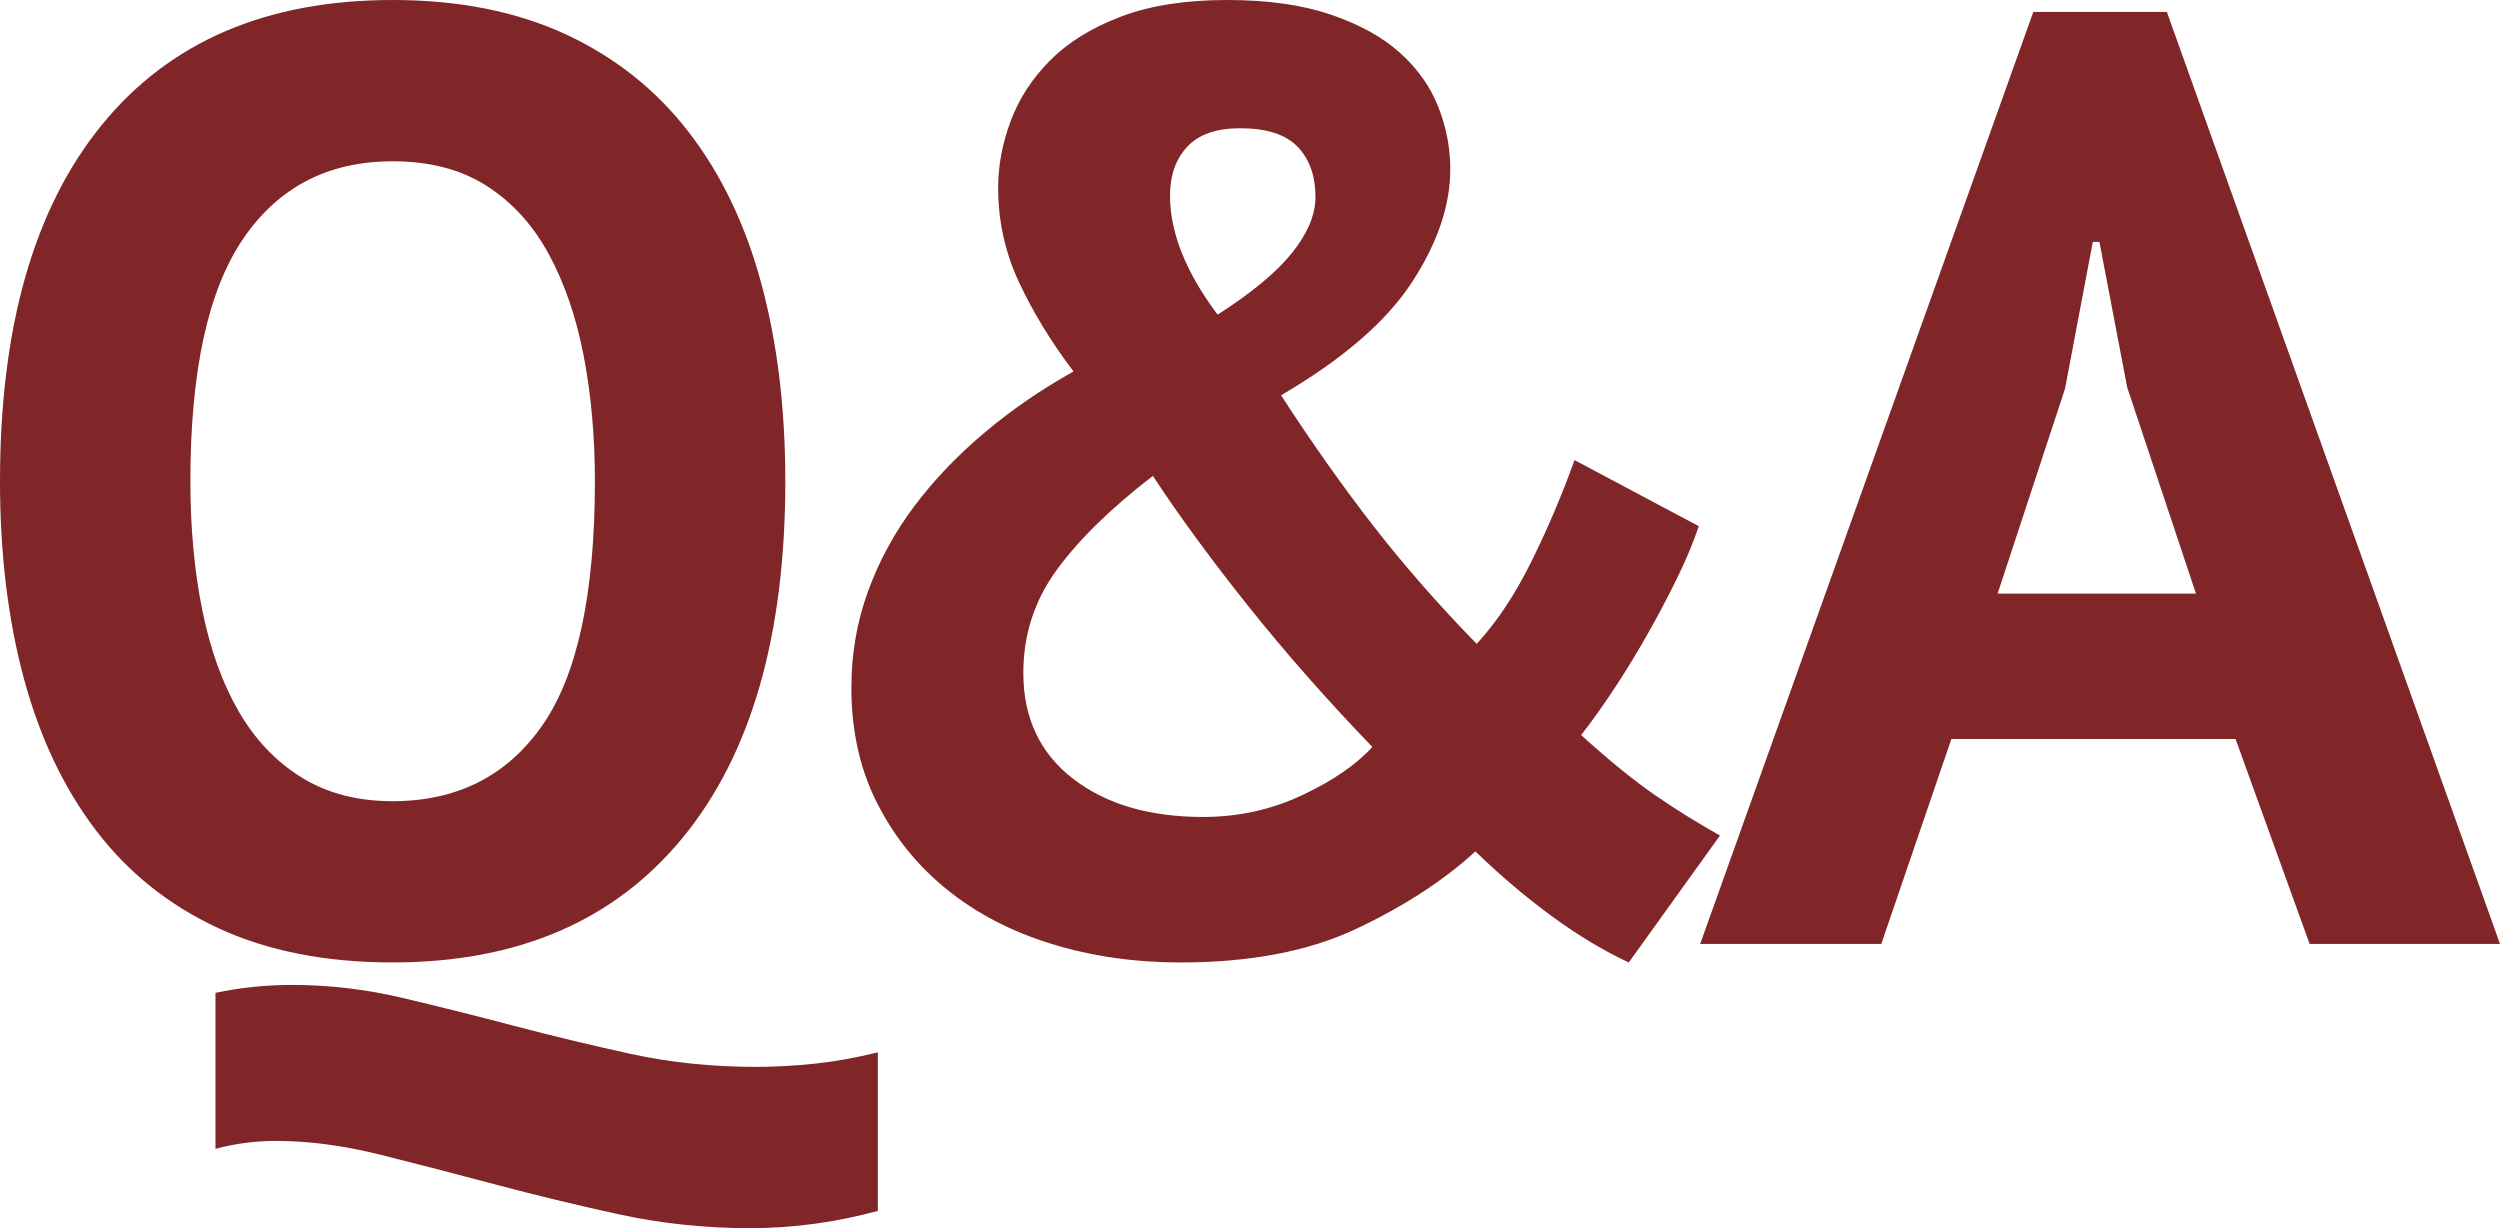
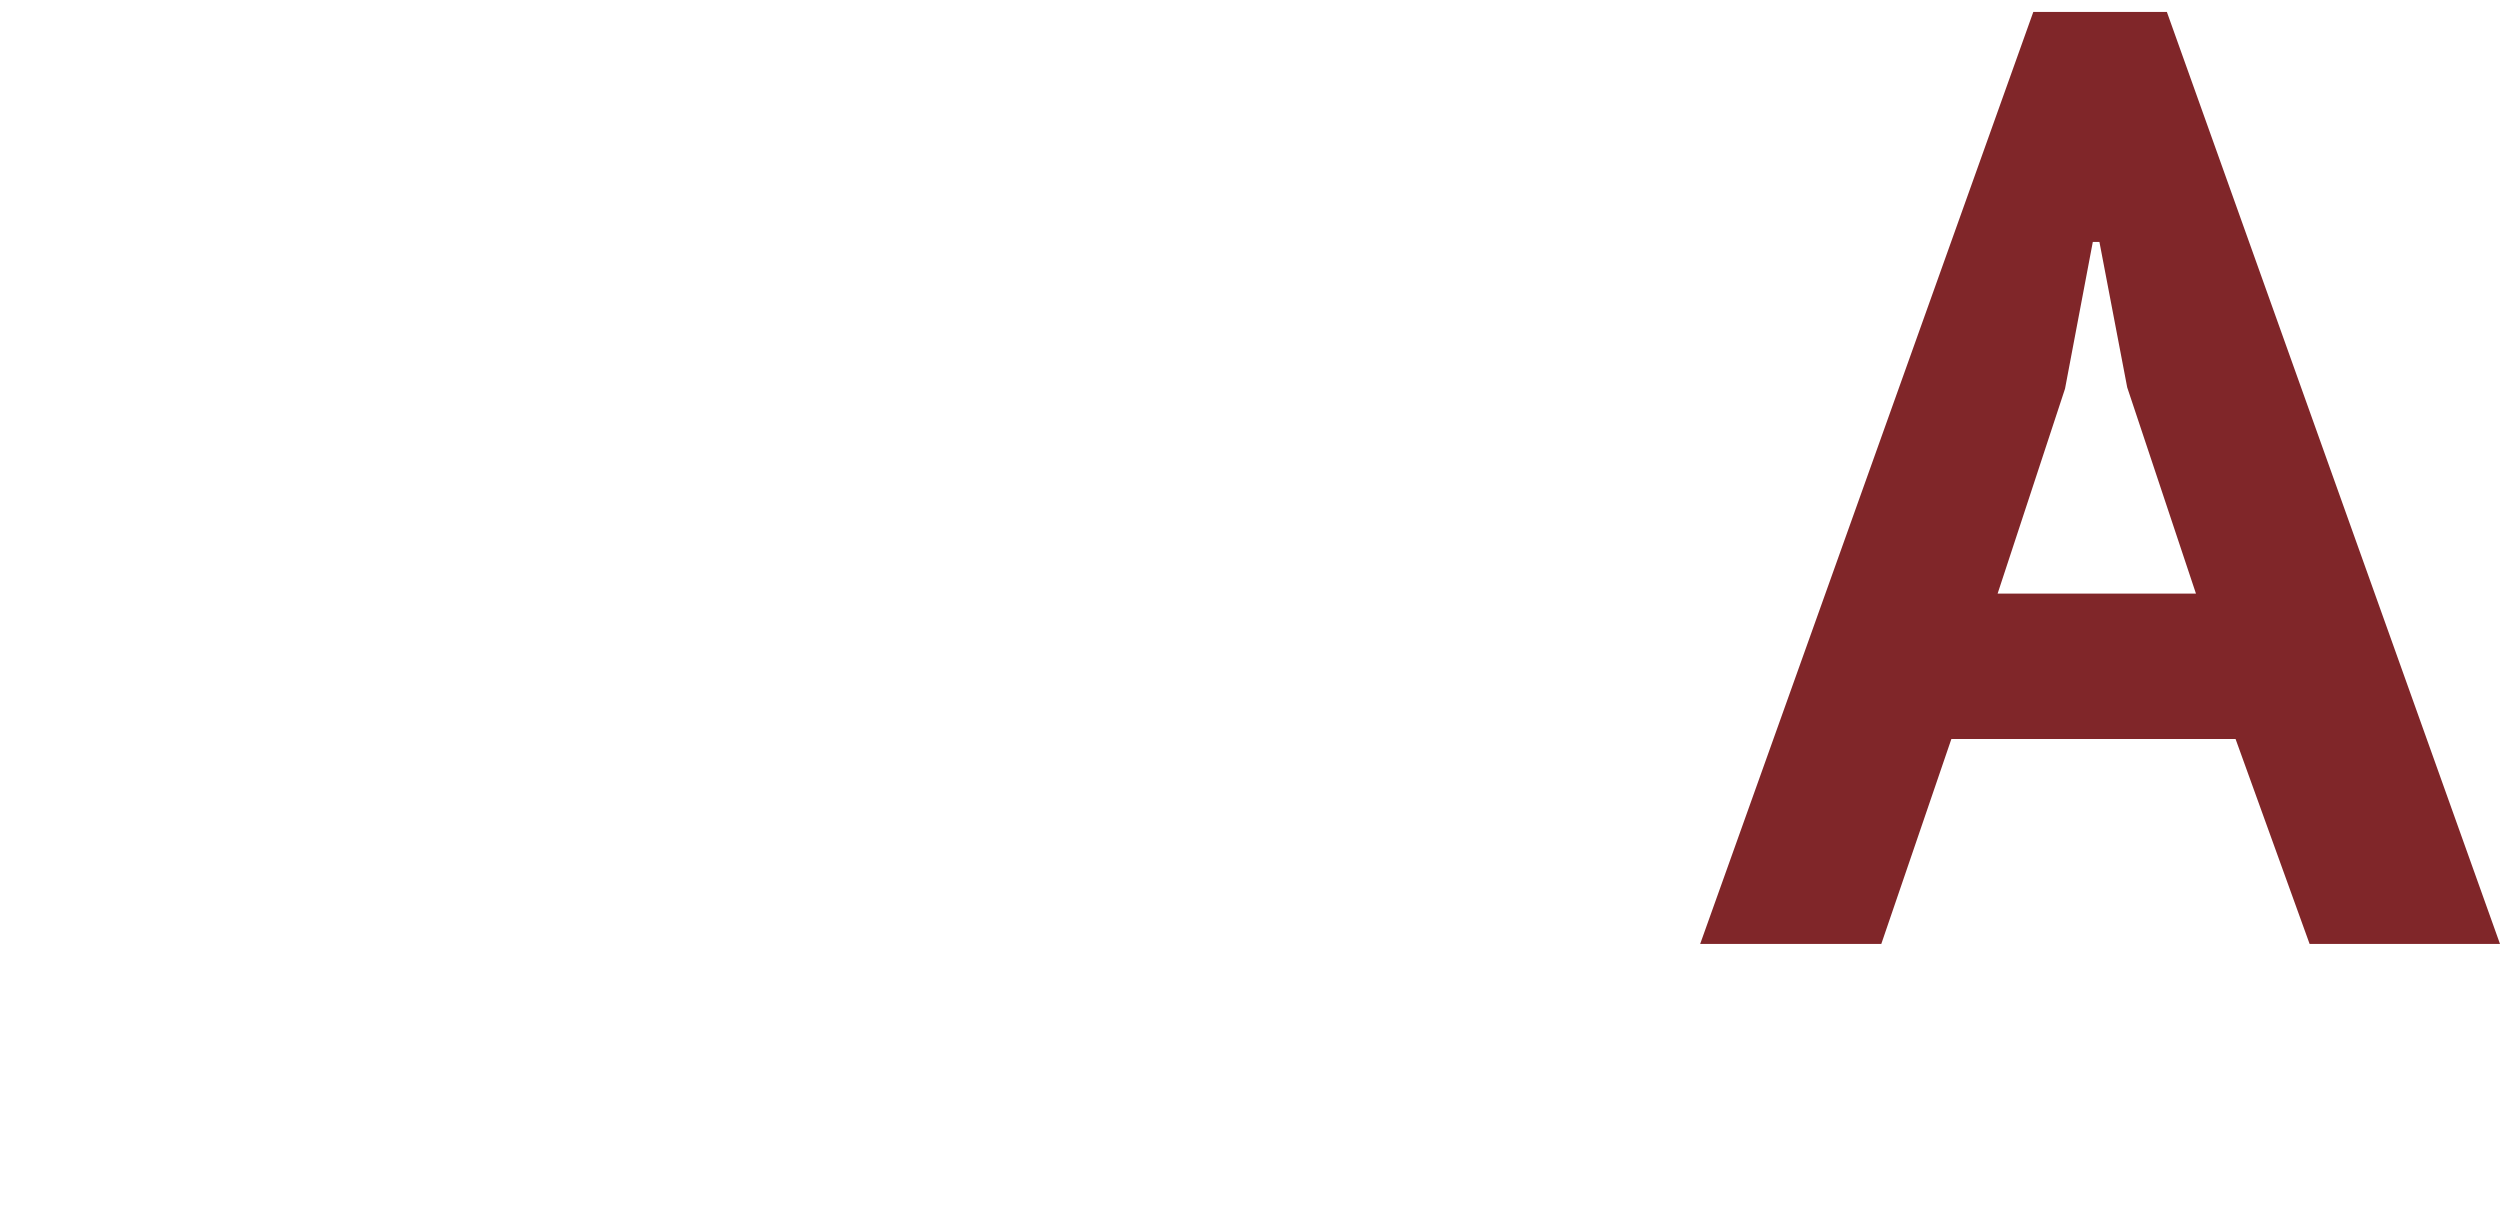
<svg xmlns="http://www.w3.org/2000/svg" id="Layer_1" version="1.1" viewBox="0 0 642.51 315.65">
  <defs>
    <style>
      .st0 {
        fill: #802629;
      }
    </style>
  </defs>
-   <path class="st0" d="M0,123.68C0,84.04,8.72,53.51,26.16,32.11,43.6,10.7,68.52,0,100.91,0c16.99,0,31.82,2.95,44.51,8.83,12.68,5.89,23.22,14.27,31.6,25.14,8.38,10.87,14.61,23.9,18.69,39.07,4.08,15.18,6.12,32.06,6.12,50.63,0,39.64-8.78,70.16-26.33,91.57-17.56,21.41-42.42,32.11-74.58,32.11-17.22,0-32.17-2.95-44.85-8.83-12.69-5.89-23.16-14.27-31.43-25.14-8.27-10.87-14.44-23.9-18.52-39.07-4.08-15.17-6.12-32.05-6.12-50.63ZM48.93,123.68c0,12.01,1.02,23.05,3.06,33.13,2.04,10.08,5.15,18.75,9.34,25.99,4.19,7.25,9.57,12.91,16.14,16.99,6.57,4.08,14.38,6.12,23.44,6.12,16.53,0,29.33-6.46,38.39-19.37,9.06-12.91,13.59-33.86,13.59-62.86,0-11.55-.97-22.31-2.89-32.28-1.93-9.96-4.93-18.69-9-26.16-4.08-7.48-9.4-13.3-15.97-17.5-6.57-4.19-14.61-6.29-24.12-6.29-16.54,0-29.34,6.62-38.39,19.88-9.06,13.25-13.59,34.04-13.59,62.35ZM225.61,311.2c-10.87,2.97-21.86,4.45-32.96,4.45s-22.76-1.19-33.64-3.57c-10.87-2.38-21.41-4.93-31.6-7.64-10.19-2.72-20.05-5.27-29.56-7.65-9.51-2.38-18.46-3.57-26.84-3.57-5.44,0-10.65.68-15.63,2.04v-40.09c6.34-1.36,12.91-2.04,19.71-2.04,9.51,0,18.97,1.12,28.37,3.34,9.4,2.23,18.97,4.62,28.71,7.19,9.74,2.56,19.71,4.96,29.9,7.19s20.95,3.34,32.28,3.34c4.98,0,10.08-.29,15.29-.85,5.21-.57,10.53-1.53,15.97-2.89v40.74Z" />
-   <path class="st0" d="M218.81,176.68c0-8.61,1.41-16.82,4.25-24.63,2.83-7.82,6.8-15.12,11.89-21.92,5.1-6.79,11.15-13.13,18.18-19.03,7.02-5.89,14.61-11.1,22.77-15.63-5.67-7.47-10.31-15.06-13.93-22.76-3.63-7.7-5.44-15.85-5.44-24.46,0-5.66,1.07-11.38,3.23-17.16,2.15-5.78,5.55-10.98,10.19-15.63,4.64-4.64,10.7-8.38,18.18-11.21,7.48-2.83,16.53-4.25,27.18-4.25s19.31,1.25,26.67,3.74c7.36,2.5,13.3,5.78,17.84,9.85,4.53,4.08,7.81,8.72,9.85,13.93,2.04,5.21,3.06,10.53,3.06,15.97,0,9.29-3.29,18.97-9.85,29.05-6.57,10.08-17.79,19.77-33.64,29.05,7.93,12.23,15.85,23.44,23.78,33.64,7.93,10.19,16.76,20.28,26.5,30.24,5.21-5.66,9.91-12.74,14.1-21.24,4.19-8.49,7.87-17.16,11.04-25.99l31.94,16.99c-1.36,4.08-3.23,8.55-5.61,13.42-2.38,4.87-4.99,9.8-7.82,14.78-2.83,4.98-5.72,9.68-8.66,14.1-2.95,4.42-5.66,8.21-8.15,11.38,7.25,6.57,13.59,11.72,19.03,15.46s10.98,7.19,16.65,10.36l-23.44,32.62c-6.34-2.95-12.86-6.85-19.54-11.72-6.68-4.87-13.31-10.47-19.88-16.82-8.15,7.48-18.35,14.1-30.58,19.88s-27.3,8.66-45.19,8.66c-11.78,0-22.82-1.59-33.13-4.76-10.31-3.17-19.26-7.81-26.84-13.93-7.59-6.12-13.59-13.53-18.01-22.25-4.42-8.72-6.63-18.63-6.63-29.73ZM352.69,191.97c-11.55-12-22.09-23.95-31.6-35.85s-17.79-23.16-24.8-33.81c-10.87,8.38-19.14,16.48-24.8,24.29-5.66,7.81-8.49,16.6-8.49,26.33,0,11.55,4.25,20.61,12.74,27.18,8.49,6.57,19.65,9.85,33.47,9.85,9.06,0,17.55-1.87,25.48-5.61,7.93-3.74,13.93-7.87,18.01-12.4ZM300.7,50.29c0,9.51,4.08,19.71,12.23,30.58,8.83-5.66,15.23-10.98,19.2-15.97,3.96-4.98,5.95-9.74,5.95-14.27,0-5.44-1.53-9.74-4.59-12.91-3.06-3.17-7.98-4.76-14.78-4.76-6.12,0-10.65,1.59-13.59,4.76-2.95,3.17-4.42,7.36-4.42,12.57Z" />
  <path class="st0" d="M574.56,189.93h-73.05l-18.01,52.67h-46.55L522.57,3.06h34.32l85.62,239.54h-48.93l-19.03-52.67ZM513.4,152.56h50.97l-17.67-53-7.14-37.38h-1.7l-7.14,37.72-17.33,52.67Z" />
</svg>